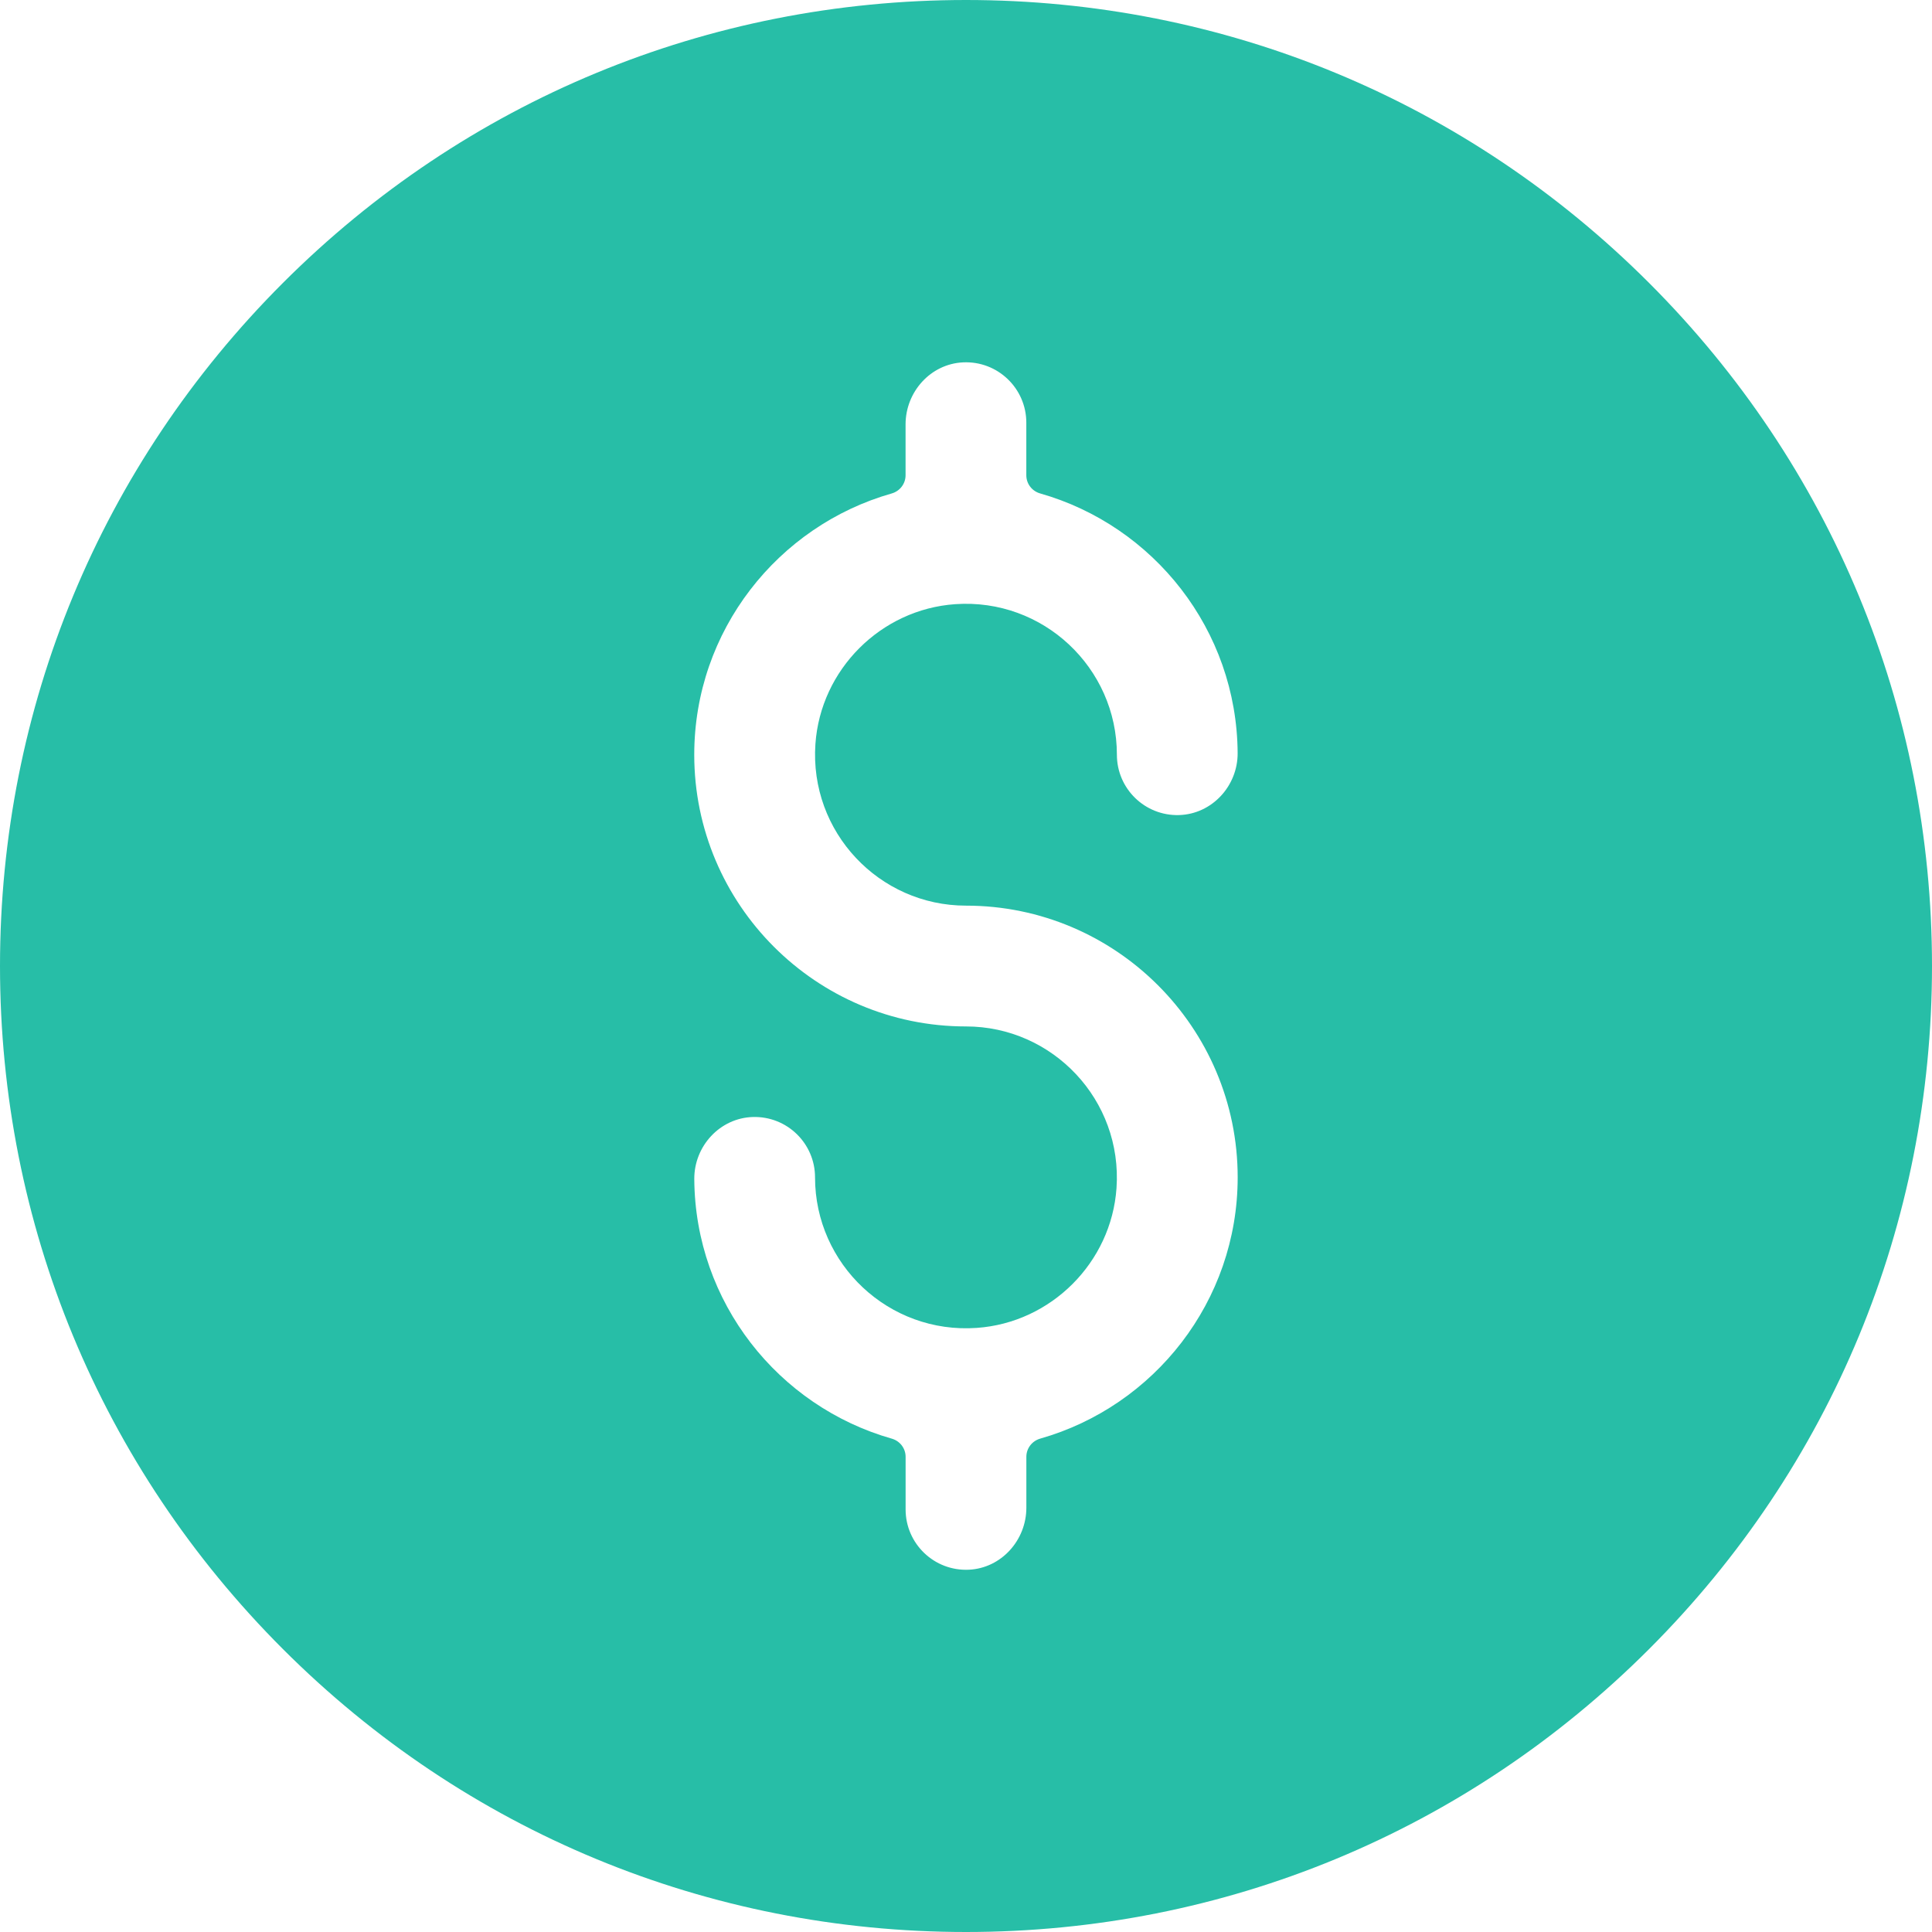
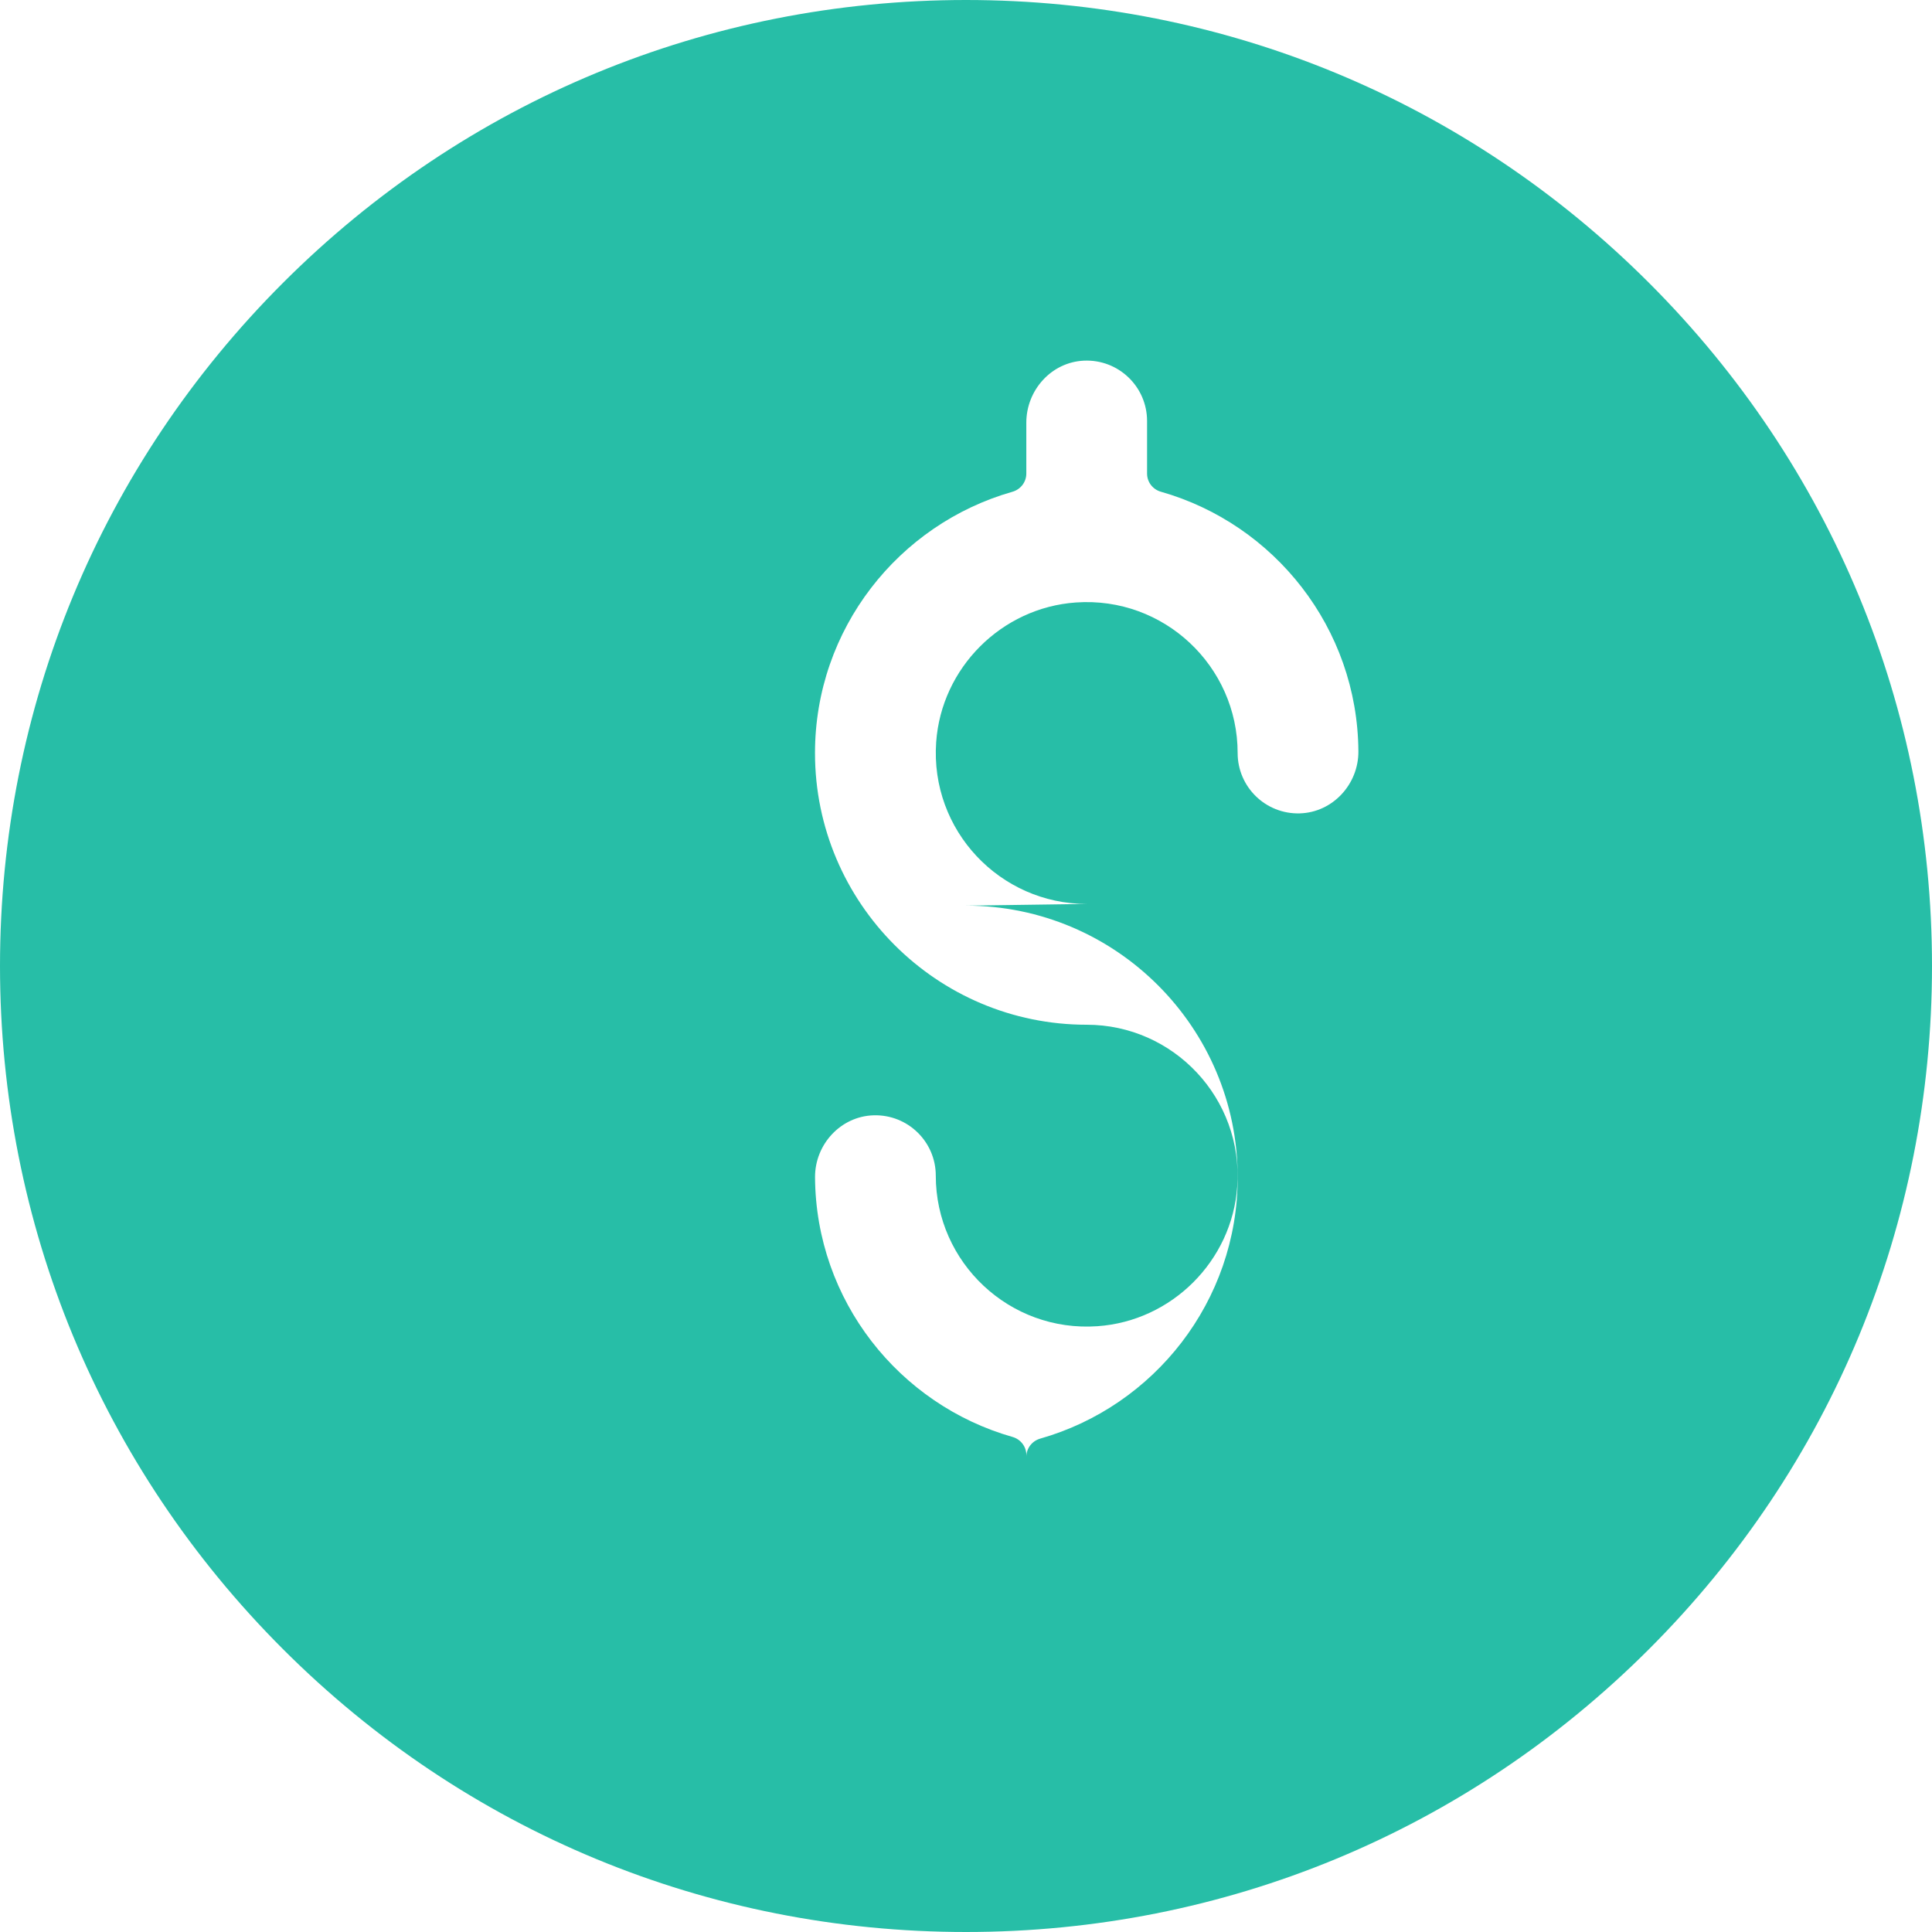
<svg xmlns="http://www.w3.org/2000/svg" xmlns:ns1="http://sodipodi.sourceforge.net/DTD/sodipodi-0.dtd" xmlns:ns2="http://www.inkscape.org/namespaces/inkscape" width="50" height="50" viewBox="0 0 50 50" version="1.1" id="svg6" ns1:docname="costos.svg" style="fill:none" ns2:version="0.92.4 (5da689c313, 2019-01-14)">
  <defs id="defs10" />
  <ns1:namedview pagecolor="#ffffff" bordercolor="#666666" borderopacity="1" objecttolerance="10" gridtolerance="10" guidetolerance="10" ns2:pageopacity="0" ns2:pageshadow="2" ns2:window-width="1366" ns2:window-height="705" id="namedview8" showgrid="false" ns2:zoom="1.7669844" ns2:cx="93.584864" ns2:cy="23.275635" ns2:window-x="-8" ns2:window-y="-8" ns2:window-maximized="1" ns2:current-layer="svg6" />
  <g style="fill:none" id="g860">
-     <path id="path849" d="M 42.678,7.322 C 37.956,2.6 31.678,0 25,0 18.322,0 12.044,2.6 7.322,7.322 2.6,12.044 0,18.322 0,25 0,31.678 2.6,37.956 7.322,42.678 12.044,47.4 18.322,50 25,50 31.678,50 37.956,47.4 42.678,42.678 47.4,37.956 50,31.678 50,25 50,18.322 47.4,12.044 42.678,7.322 Z M 25,23.438 c 3.877,0 7.031,3.154 7.031,7.031 0,3.211 -2.164,5.924 -5.109,6.762 -0.212,0.06 -0.36,0.251 -0.36,0.471 v 1.317 c 0,0.841 -0.647,1.565 -1.487,1.605 -0.897,0.042 -1.638,-0.673 -1.638,-1.561 v -1.361 c 0,-0.22 -0.147,-0.41 -0.358,-0.47 -2.933,-0.834 -5.091,-3.527 -5.111,-6.719 -0.005,-0.852 0.665,-1.581 1.517,-1.605 0.884,-0.025 1.608,0.684 1.608,1.562 0,2.246 1.906,4.056 4.185,3.896 1.924,-0.134 3.483,-1.693 3.617,-3.617 0.159,-2.28 -1.65,-4.185 -3.897,-4.185 -3.877,0 -7.031,-3.154 -7.031,-7.031 0,-3.211 2.164,-5.924 5.109,-6.762 0.212,-0.06 0.36,-0.251 0.36,-0.471 v -1.317 c 0,-0.841 0.647,-1.565 1.487,-1.605 0.897,-0.042 1.638,0.673 1.638,1.561 v 1.361 c 0,0.22 0.147,0.41 0.358,0.47 2.933,0.834 5.091,3.527 5.111,6.719 0.005,0.852 -0.665,1.581 -1.517,1.605 -0.884,0.025 -1.608,-0.684 -1.608,-1.562 0,-2.246 -1.906,-4.056 -4.185,-3.896 -1.924,0.134 -3.483,1.693 -3.617,3.617 -0.159,2.28 1.65,4.185 3.897,4.185 z" ns2:connector-curvature="0" style="fill:#27bea7" />
+     <path id="path849" d="M 42.678,7.322 C 37.956,2.6 31.678,0 25,0 18.322,0 12.044,2.6 7.322,7.322 2.6,12.044 0,18.322 0,25 0,31.678 2.6,37.956 7.322,42.678 12.044,47.4 18.322,50 25,50 31.678,50 37.956,47.4 42.678,42.678 47.4,37.956 50,31.678 50,25 50,18.322 47.4,12.044 42.678,7.322 Z M 25,23.438 c 3.877,0 7.031,3.154 7.031,7.031 0,3.211 -2.164,5.924 -5.109,6.762 -0.212,0.06 -0.36,0.251 -0.36,0.471 v 1.317 v -1.361 c 0,-0.22 -0.147,-0.41 -0.358,-0.47 -2.933,-0.834 -5.091,-3.527 -5.111,-6.719 -0.005,-0.852 0.665,-1.581 1.517,-1.605 0.884,-0.025 1.608,0.684 1.608,1.562 0,2.246 1.906,4.056 4.185,3.896 1.924,-0.134 3.483,-1.693 3.617,-3.617 0.159,-2.28 -1.65,-4.185 -3.897,-4.185 -3.877,0 -7.031,-3.154 -7.031,-7.031 0,-3.211 2.164,-5.924 5.109,-6.762 0.212,-0.06 0.36,-0.251 0.36,-0.471 v -1.317 c 0,-0.841 0.647,-1.565 1.487,-1.605 0.897,-0.042 1.638,0.673 1.638,1.561 v 1.361 c 0,0.22 0.147,0.41 0.358,0.47 2.933,0.834 5.091,3.527 5.111,6.719 0.005,0.852 -0.665,1.581 -1.517,1.605 -0.884,0.025 -1.608,-0.684 -1.608,-1.562 0,-2.246 -1.906,-4.056 -4.185,-3.896 -1.924,0.134 -3.483,1.693 -3.617,3.617 -0.159,2.28 1.65,4.185 3.897,4.185 z" ns2:connector-curvature="0" style="fill:#27bea7" />
  </g>
</svg>